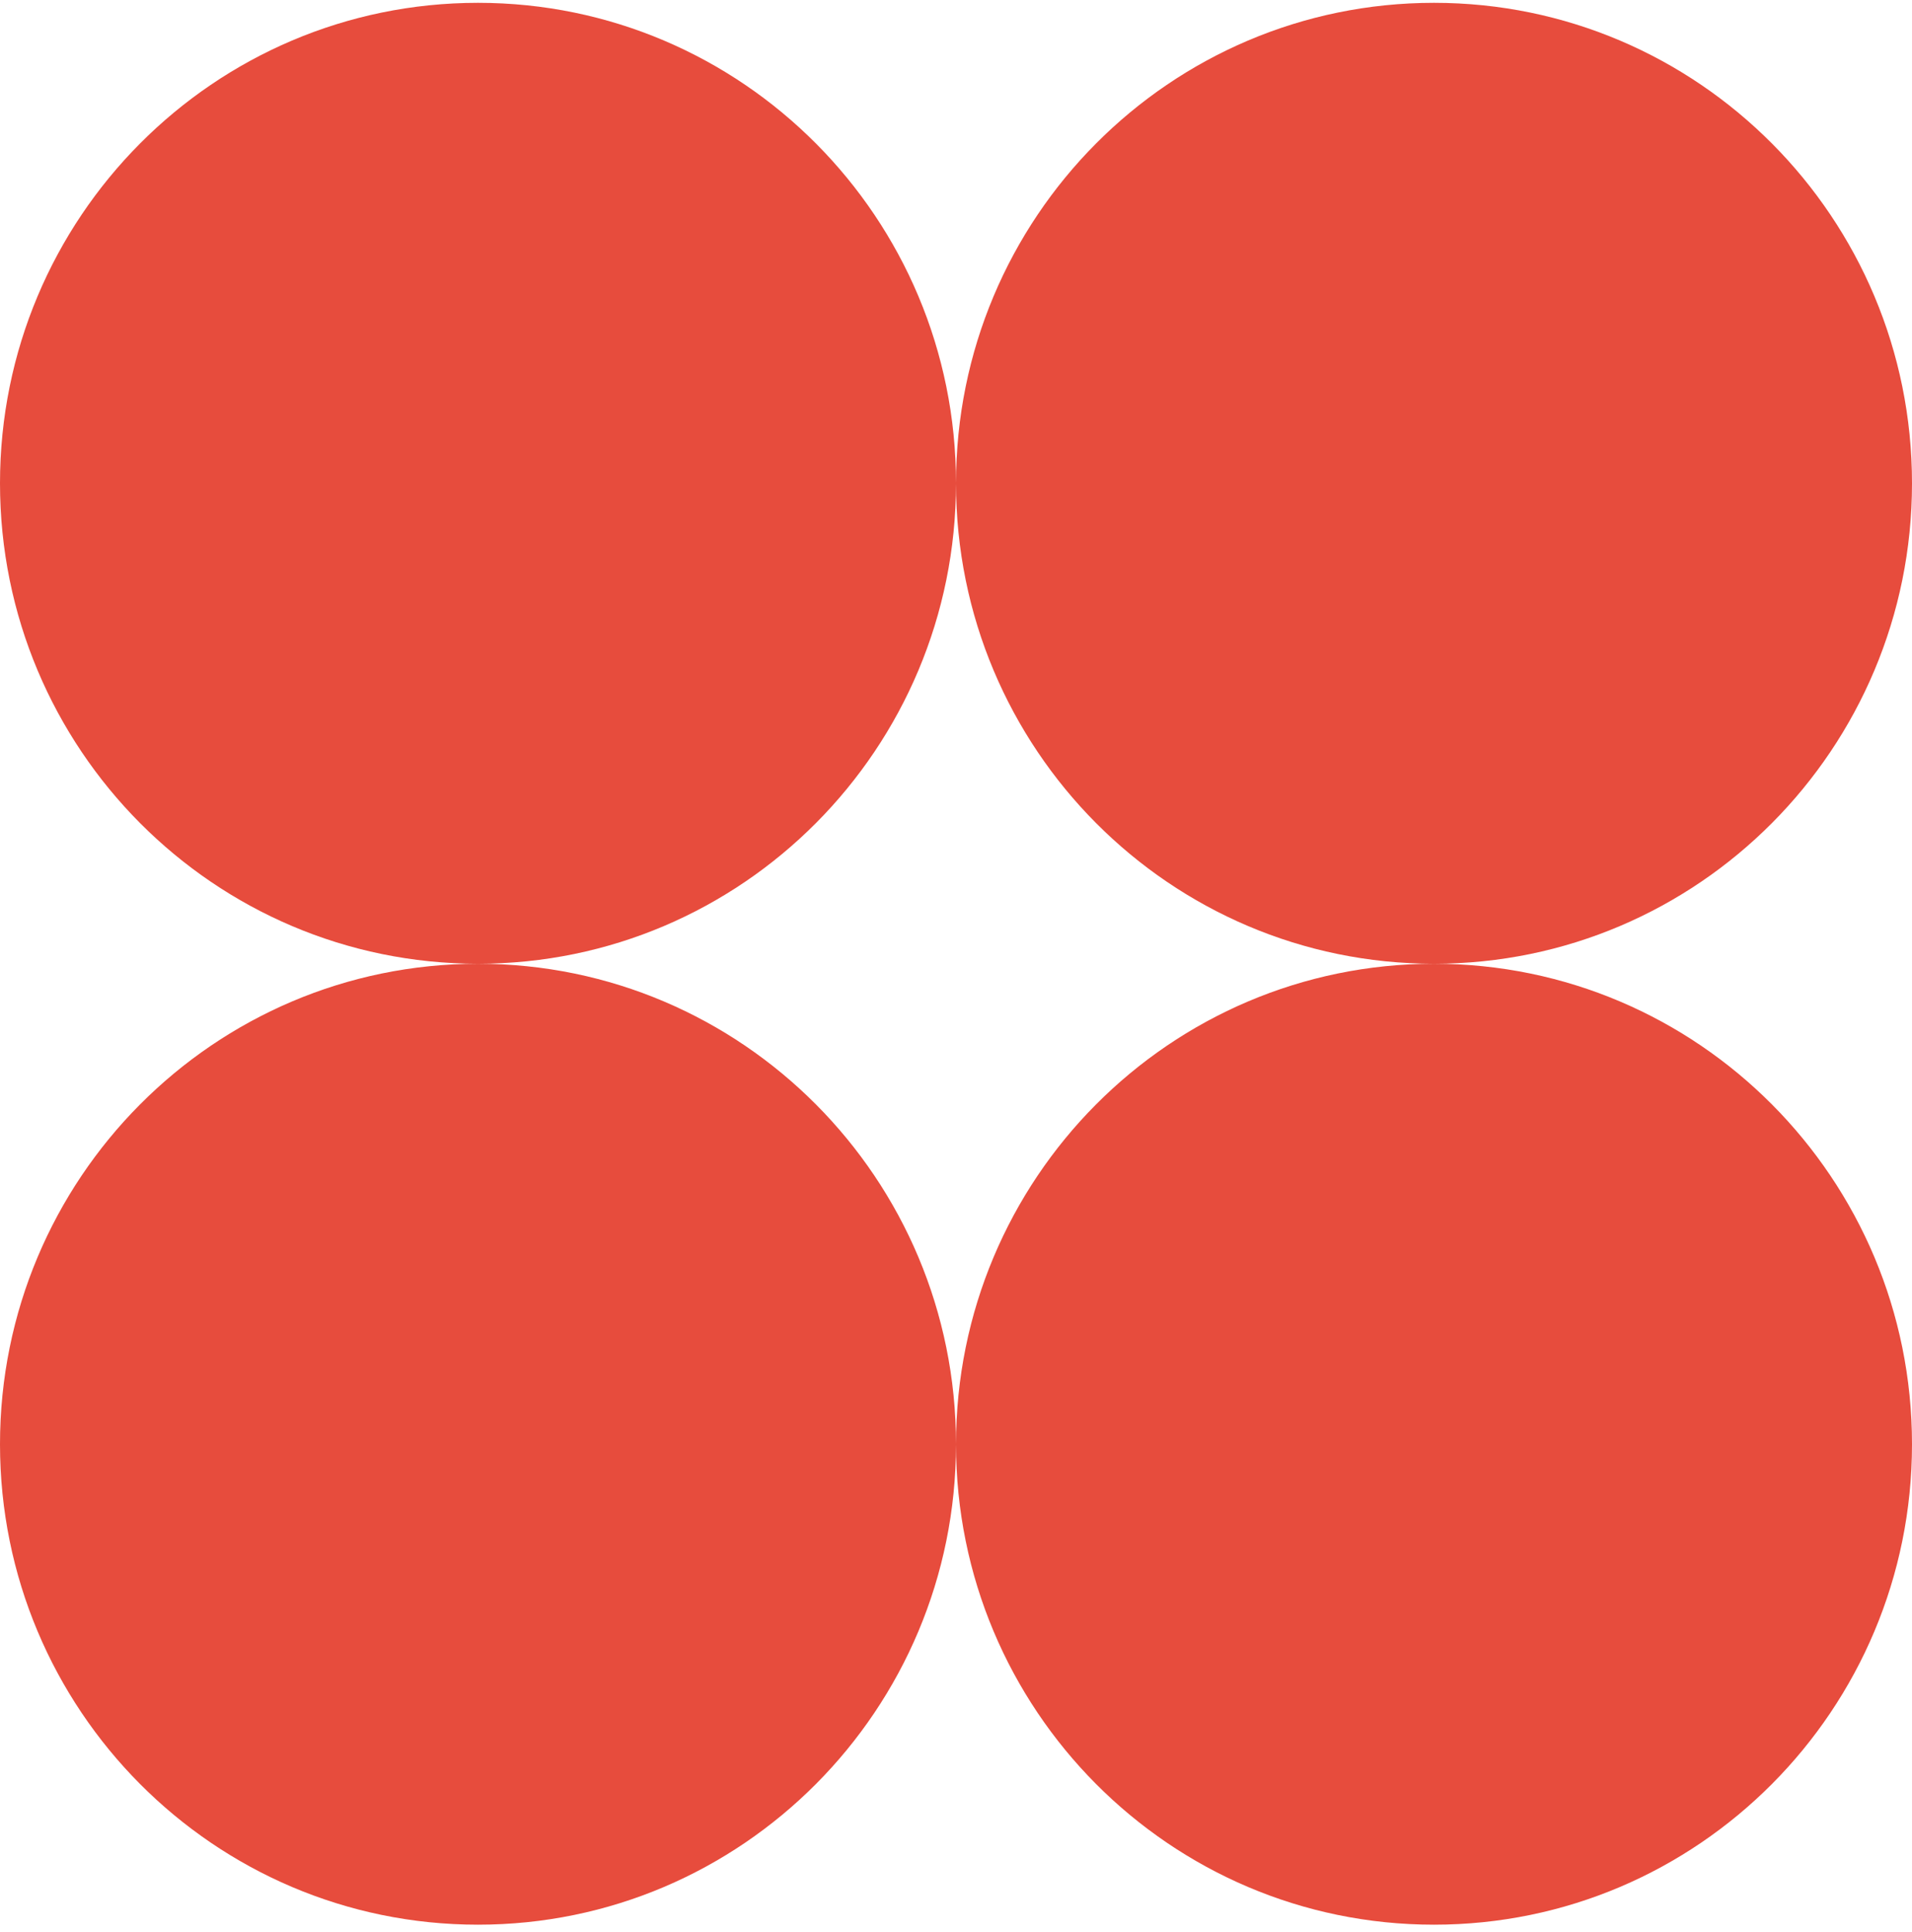
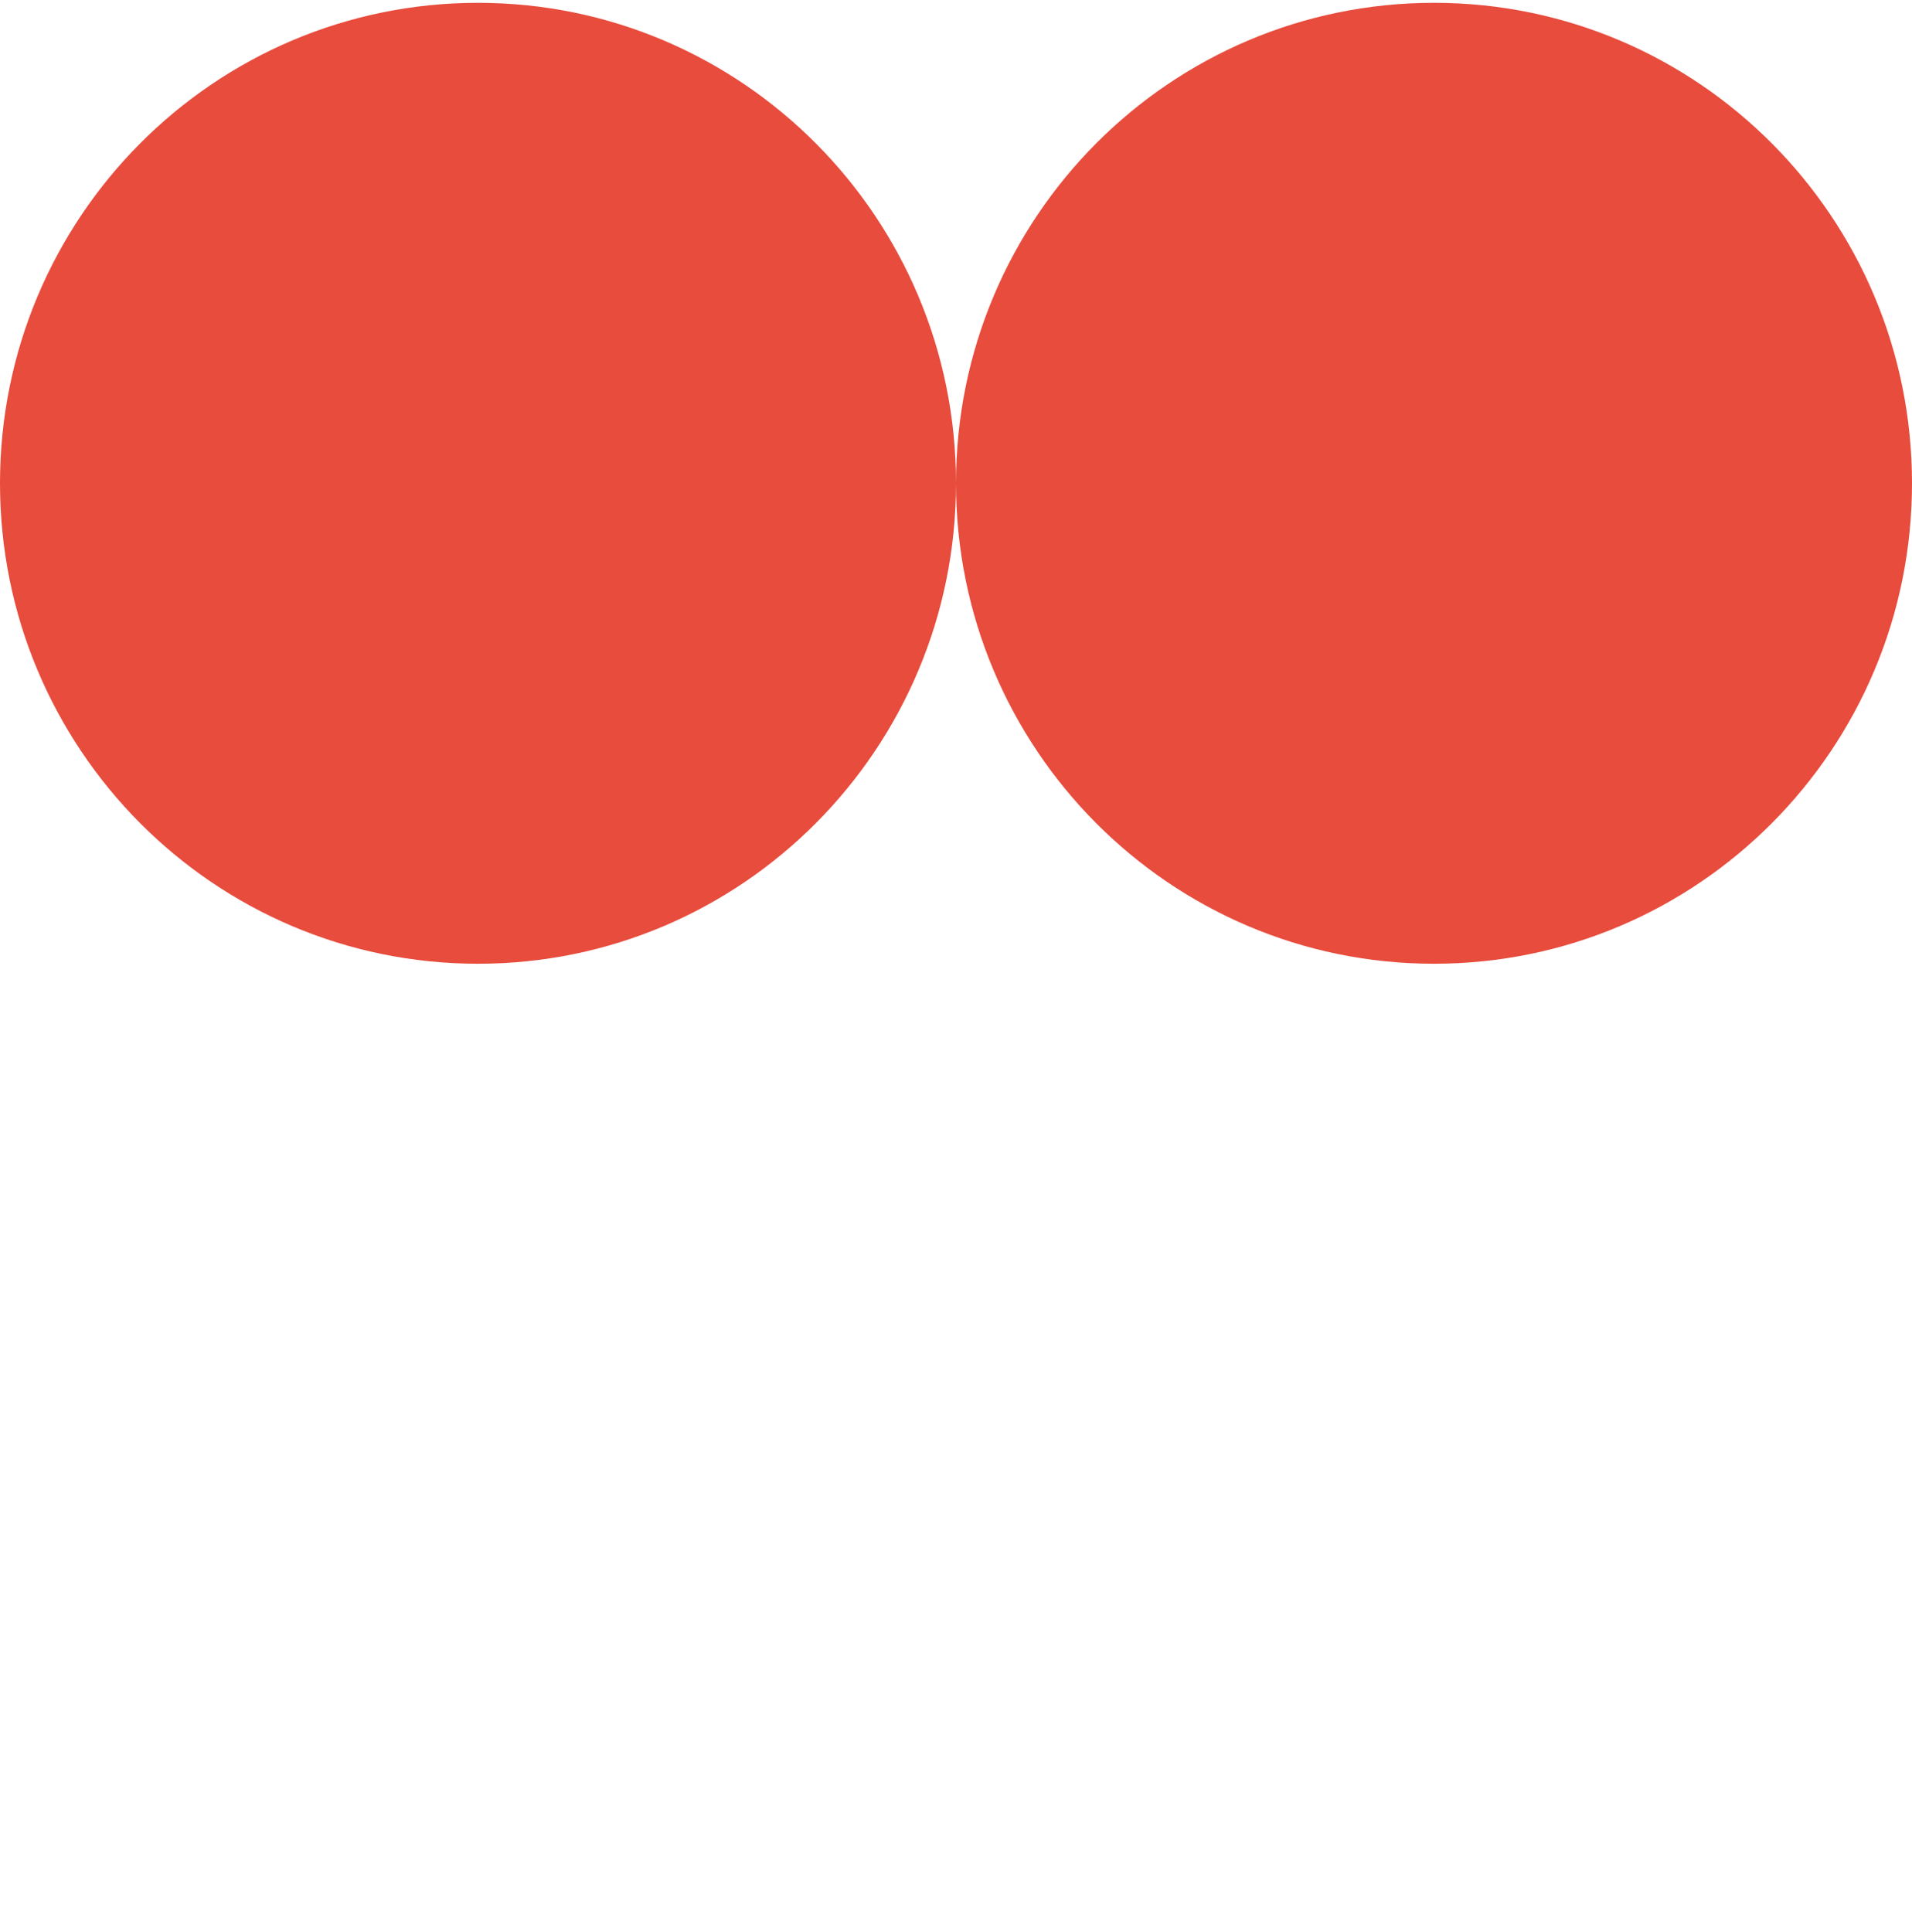
<svg xmlns="http://www.w3.org/2000/svg" width="196" height="198" viewBox="0 0 196 198" fill="none">
  <g clip-path="url(#clip0_1385_408)">
    <path d="M49 98.789C76.062 98.789 98 76.739 98 49.539C98 22.339 76.062 0.289 49 0.289C21.938 0.289 0 22.339 0 49.539C0 76.739 21.938 98.789 49 98.789Z" fill="#E74C3D" />
    <path d="M147 98.789C174.062 98.789 196 76.739 196 49.539C196 22.339 174.062 0.289 147 0.289C119.938 0.289 98 22.339 98 49.539C98 76.739 119.938 98.789 147 98.789Z" fill="#E74C3D" />
-     <path d="M49 197.289C76.062 197.289 98 175.239 98 148.039C98 120.839 76.062 98.789 49 98.789C21.938 98.789 0 120.839 0 148.039C0 175.239 21.938 197.289 49 197.289Z" fill="#E74C3D" />
-     <path d="M147 197.289C174.062 197.289 196 175.239 196 148.039C196 120.839 174.062 98.789 147 98.789C119.938 98.789 98 120.839 98 148.039C98 175.239 119.938 197.289 147 197.289Z" fill="#E74C3D" />
  </g>
  <defs>
    <clipPath id="clip0_1385_408">
      <rect width="196" height="197" fill="white" transform="translate(0 0.289)" />
    </clipPath>
  </defs>
</svg>